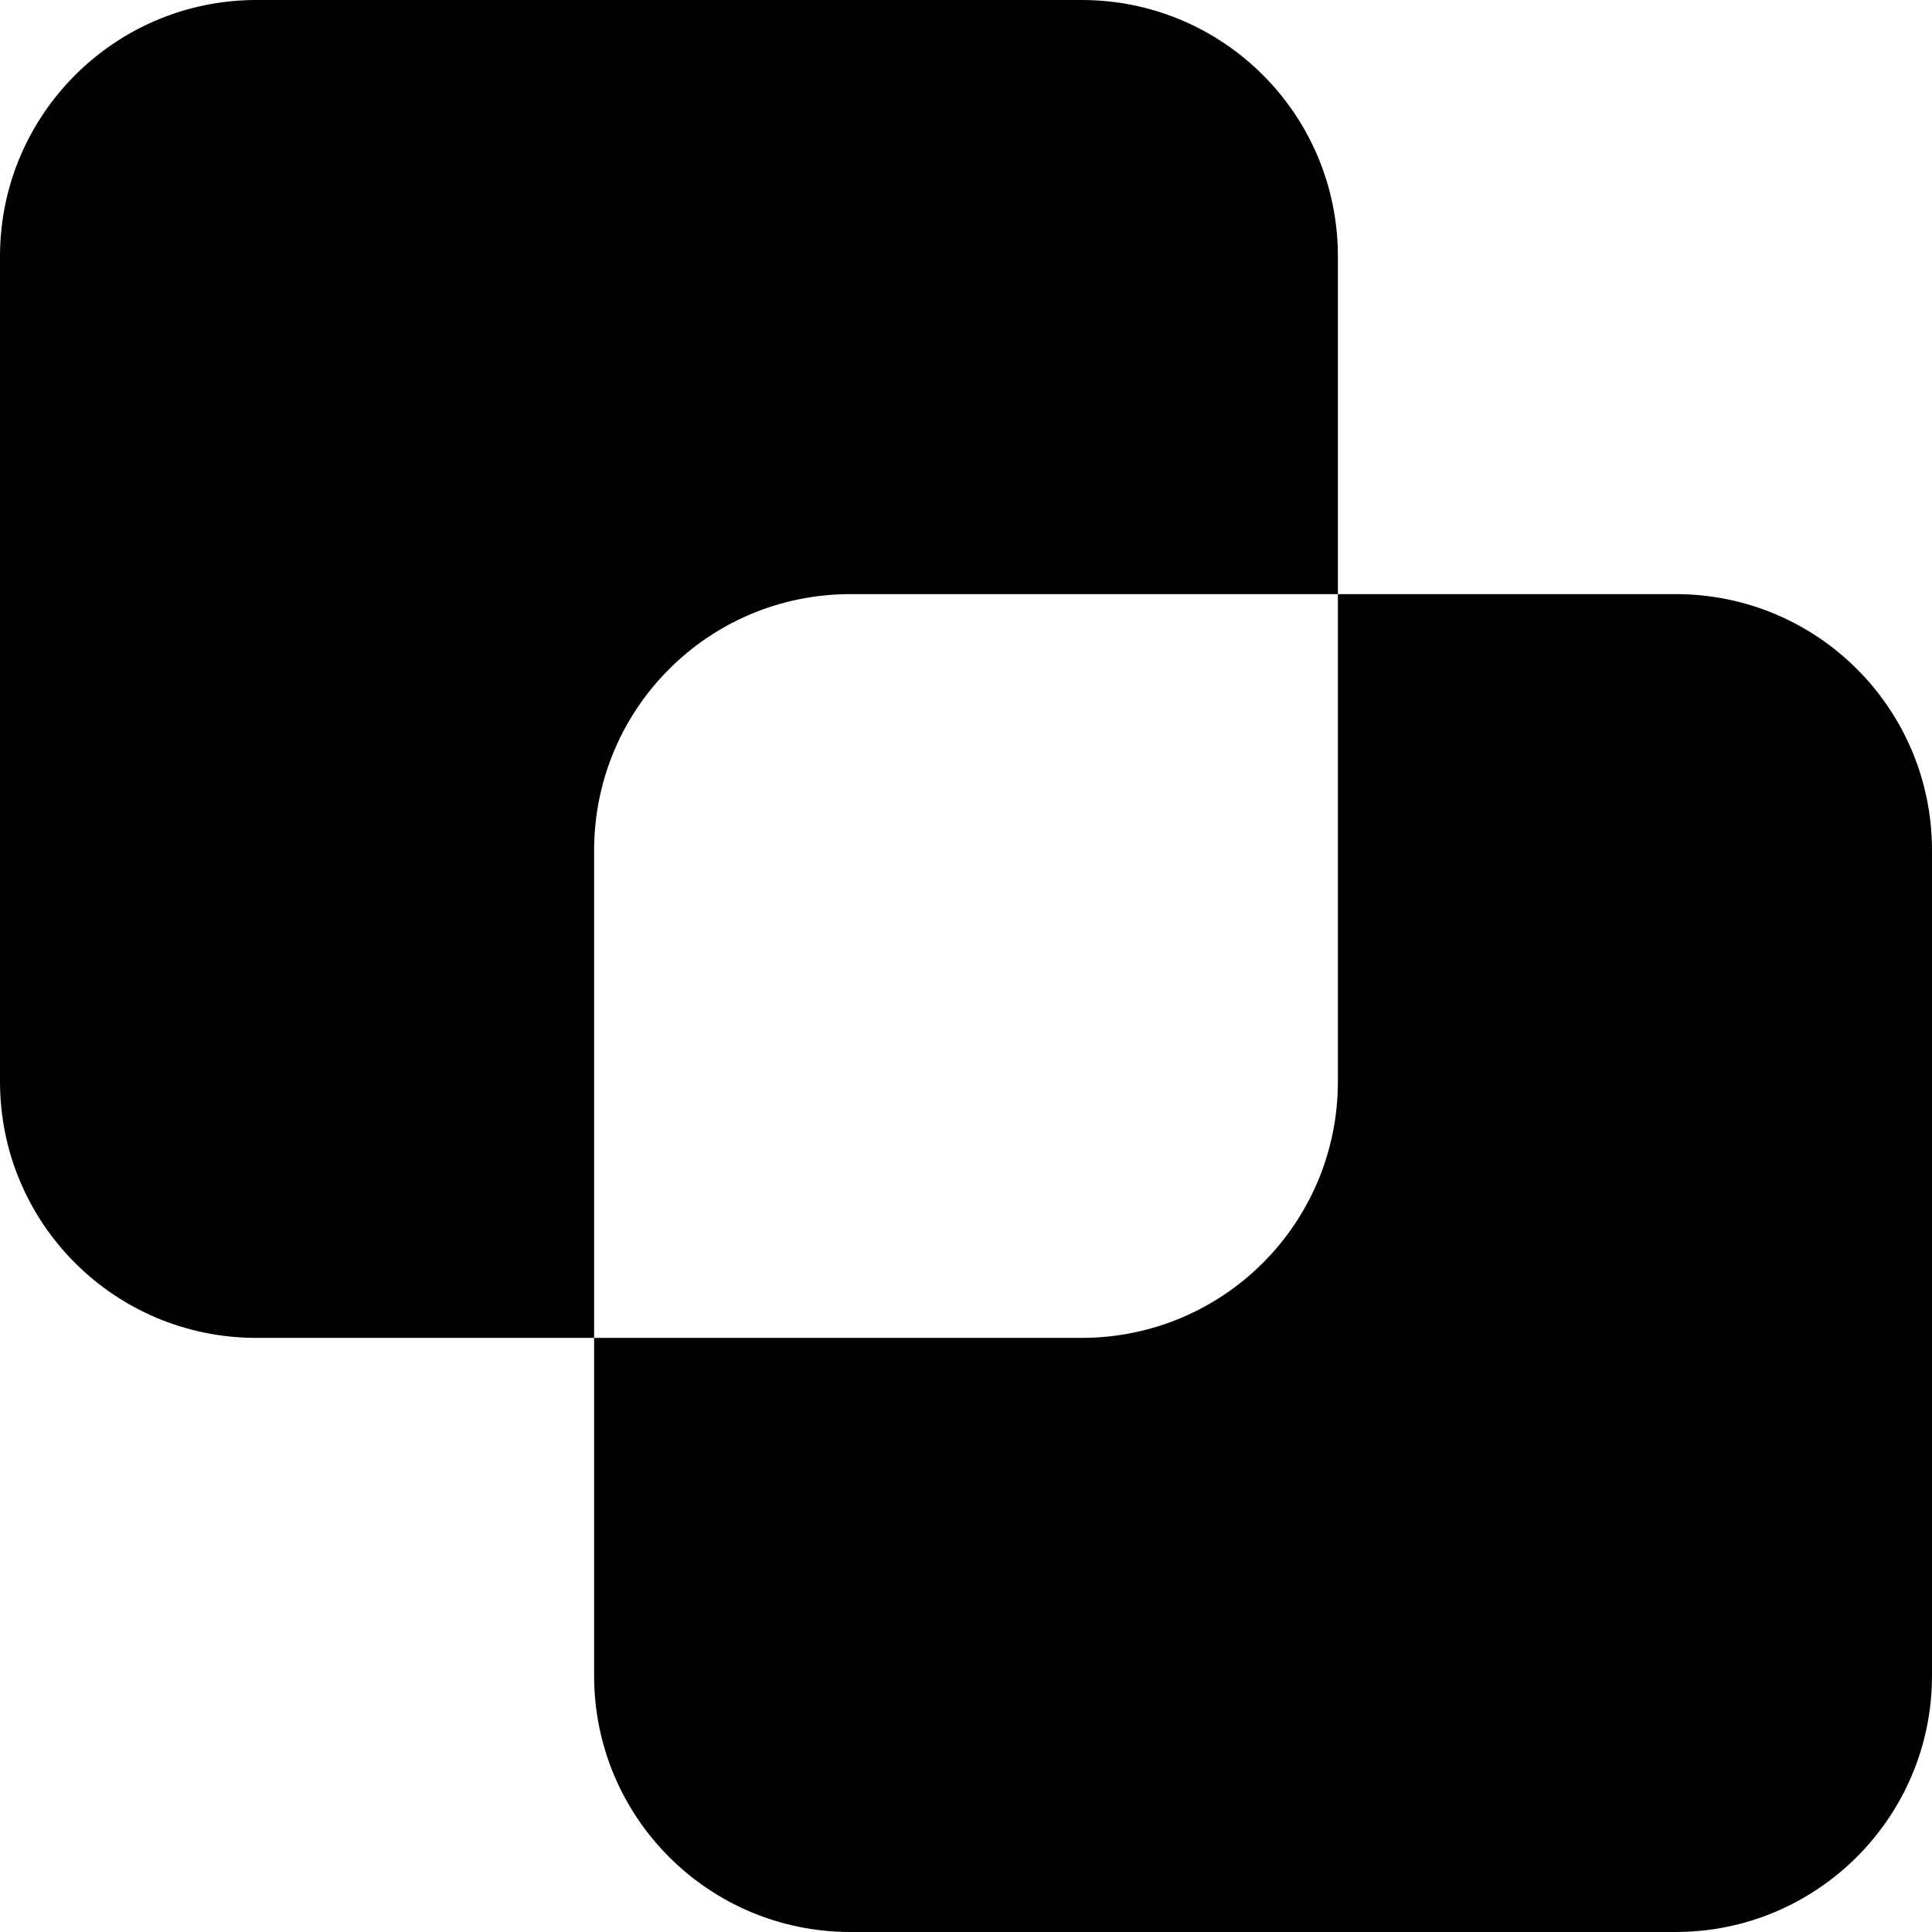
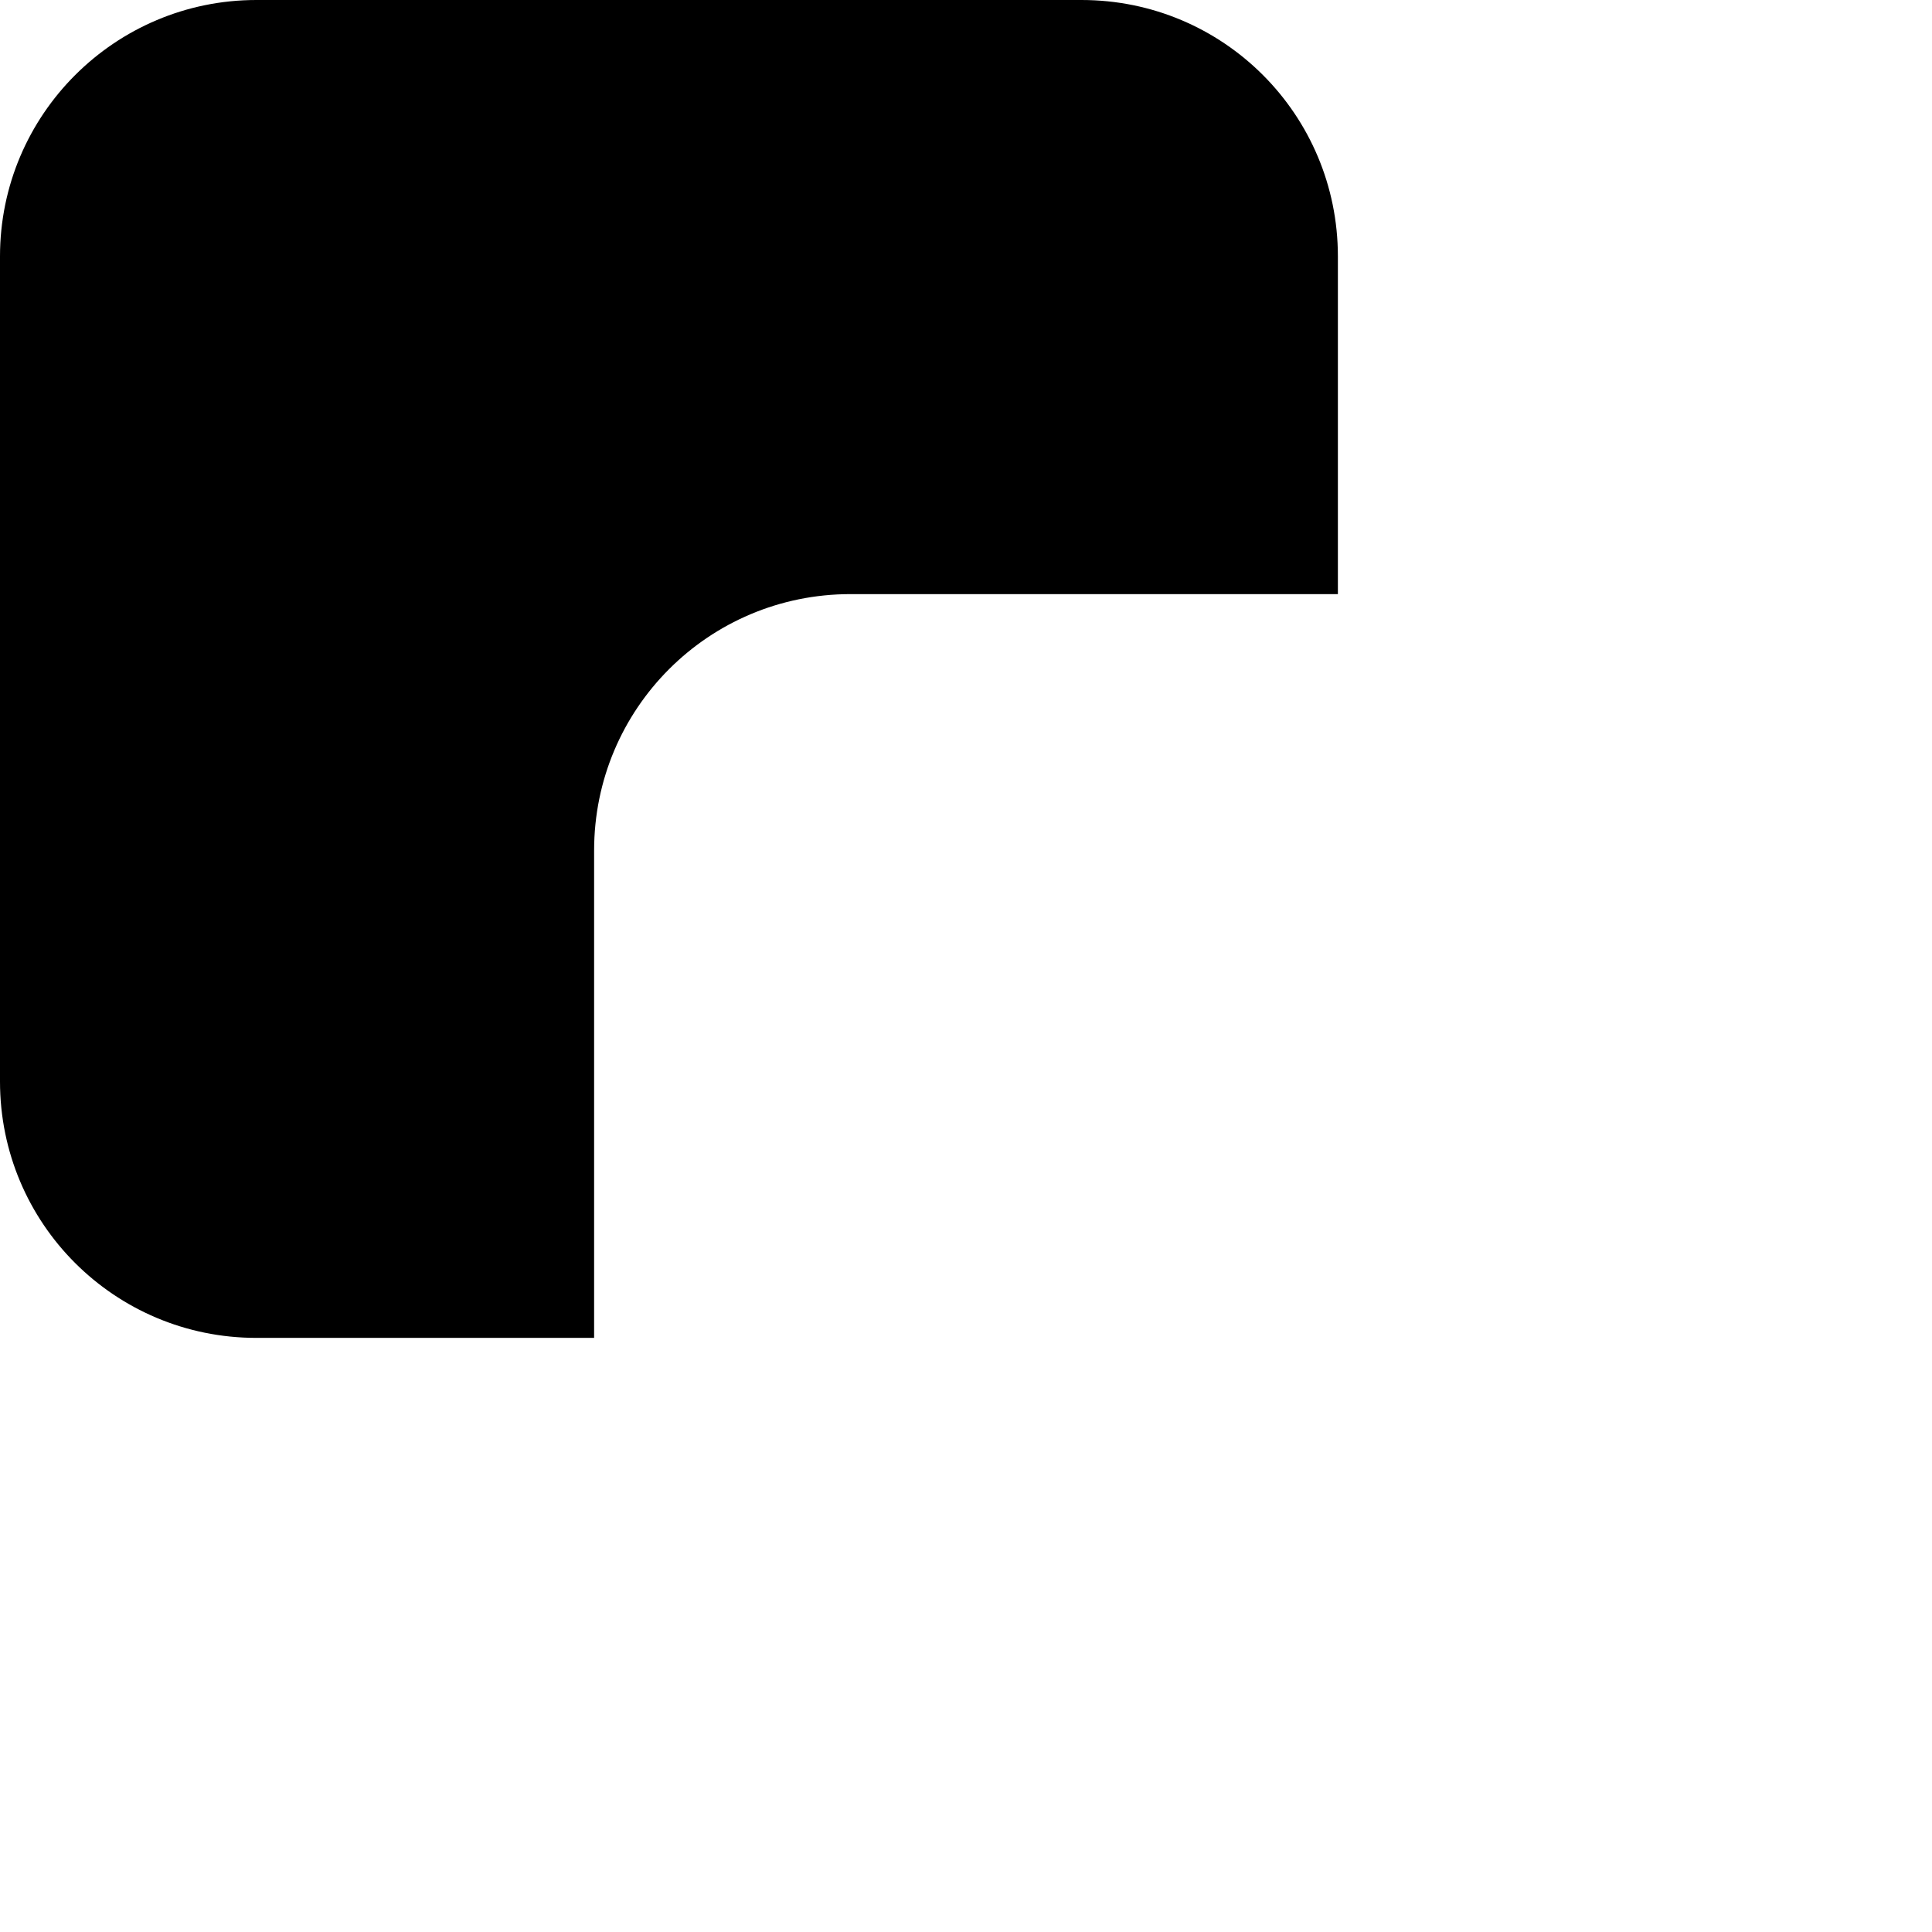
<svg xmlns="http://www.w3.org/2000/svg" id="Layer_1" version="1.1" viewBox="0 0 296.9 296.9">
  <path d="M205.6,39.4v51.9h-74.9c-21.8,0-39.4,17.6-39.4,39.4v74.9h-51.9c-21.8,0-39.4-17.6-39.4-39.4V39.4C0,17.6,17.7,0,39.4,0h126.8c21.8,0,39.4,17.6,39.4,39.4Z" />
-   <path d="M296.9,130.7v126.8c0,21.8-17.7,39.4-39.4,39.4h-126.8c-21.8,0-39.4-17.6-39.4-39.4v-51.9h74.9c21.8,0,39.4-17.6,39.4-39.4v-74.9h51.9c21.8,0,39.4,17.6,39.4,39.4Z" />
</svg>